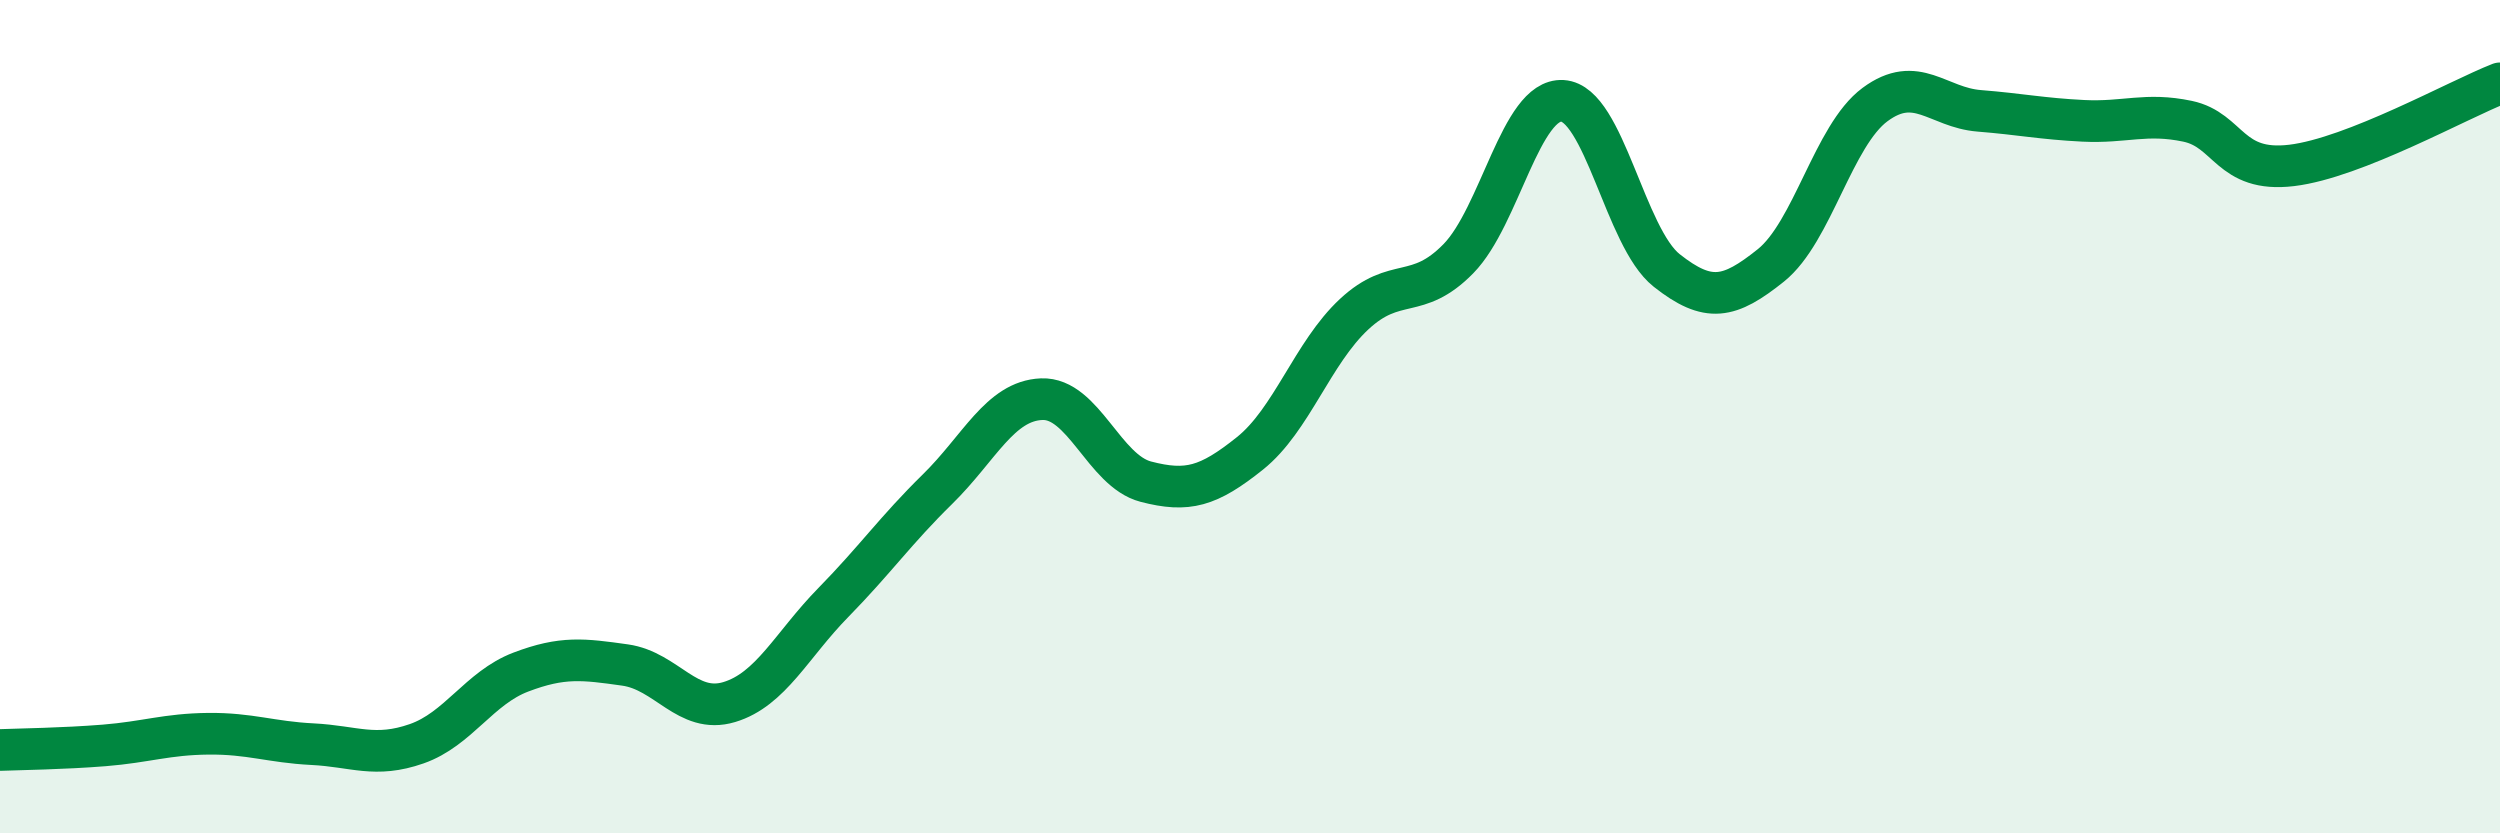
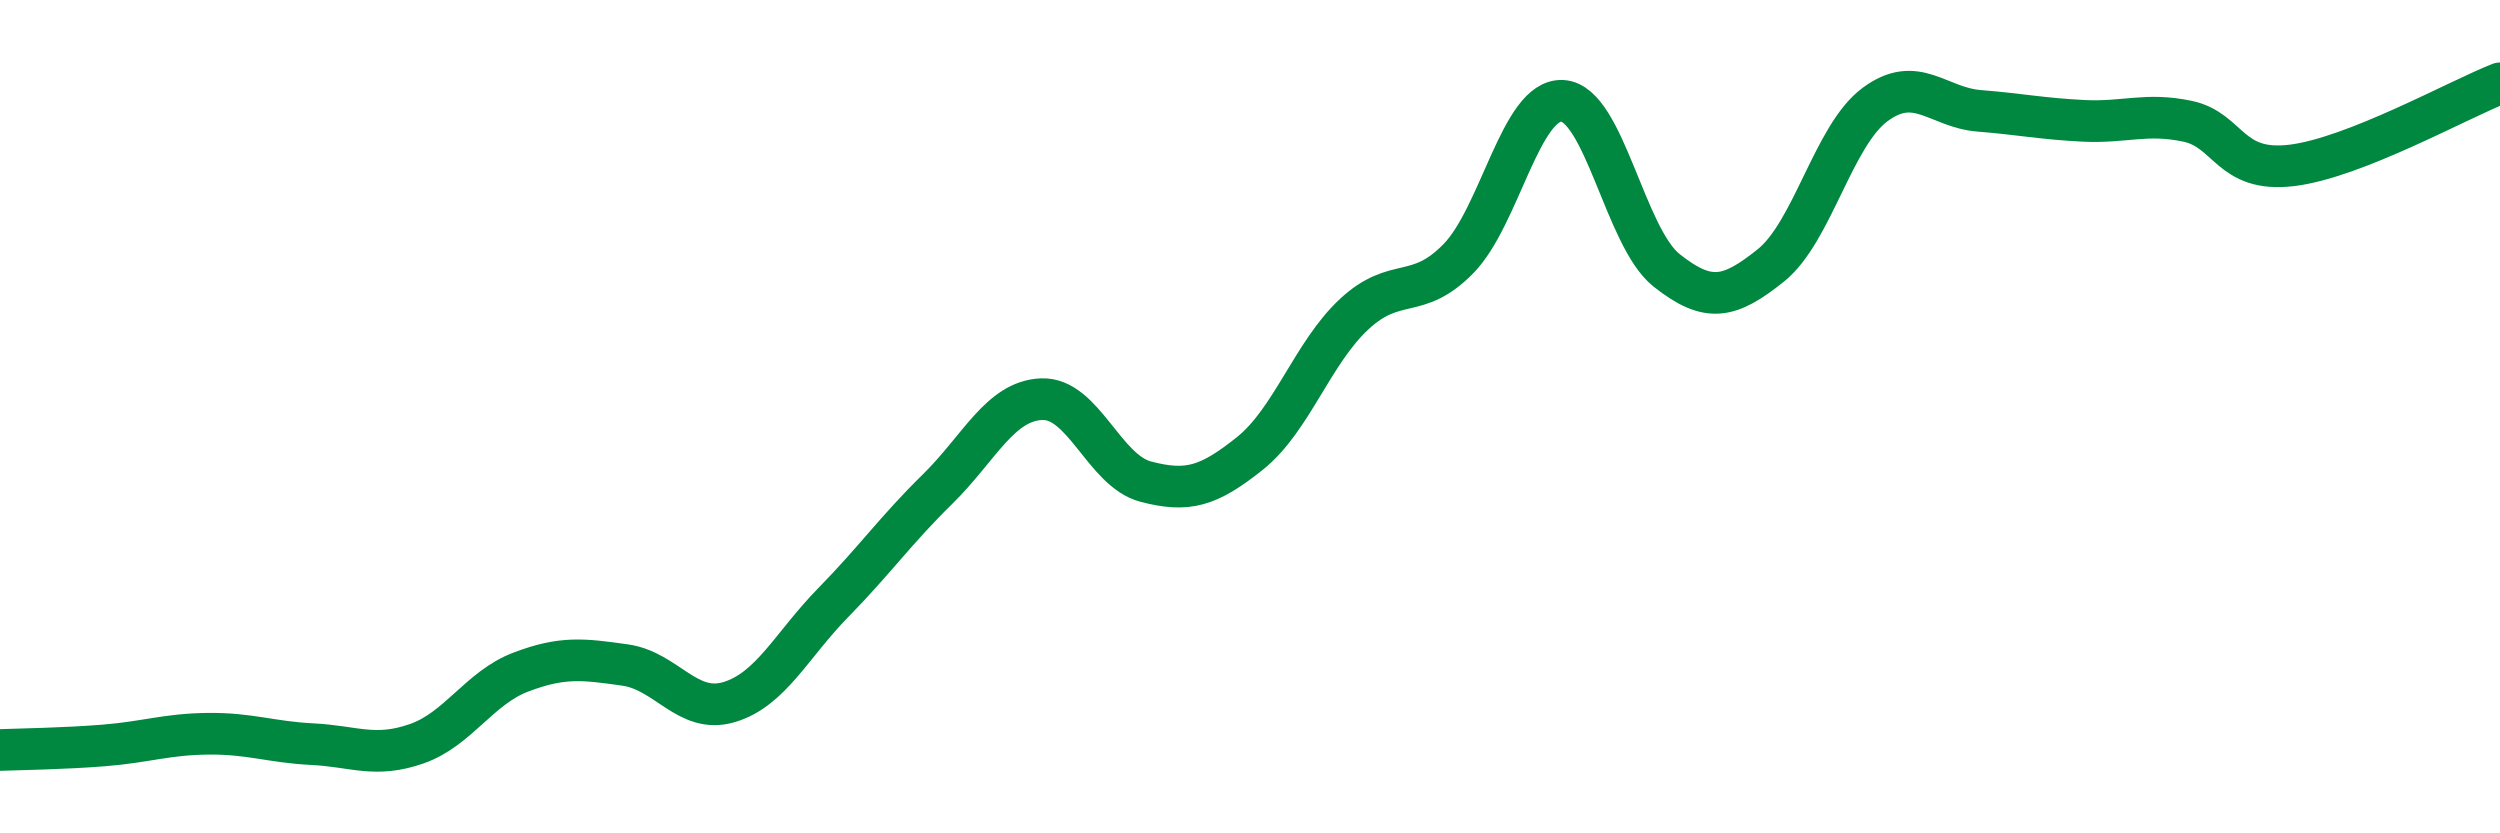
<svg xmlns="http://www.w3.org/2000/svg" width="60" height="20" viewBox="0 0 60 20">
-   <path d="M 0,18 C 0.5,17.98 1.5,17.97 2.5,17.89 C 3.5,17.81 4,17.62 5,17.61 C 6,17.6 6.5,17.81 7.5,17.86 C 8.5,17.91 9,18.2 10,17.85 C 11,17.5 11.5,16.51 12.5,16.13 C 13.5,15.75 14,15.82 15,15.96 C 16,16.1 16.5,17.15 17.5,16.85 C 18.5,16.55 19,15.48 20,14.46 C 21,13.44 21.5,12.72 22.5,11.74 C 23.5,10.76 24,9.62 25,9.58 C 26,9.54 26.5,11.3 27.5,11.56 C 28.5,11.82 29,11.68 30,10.88 C 31,10.08 31.5,8.47 32.5,7.54 C 33.5,6.61 34,7.23 35,6.21 C 36,5.19 36.5,2.36 37.5,2.42 C 38.5,2.48 39,5.7 40,6.49 C 41,7.28 41.5,7.17 42.5,6.37 C 43.5,5.57 44,3.25 45,2.51 C 46,1.77 46.5,2.58 47.5,2.66 C 48.5,2.74 49,2.85 50,2.9 C 51,2.95 51.5,2.7 52.5,2.91 C 53.5,3.12 53.5,4.15 55,3.97 C 56.5,3.79 59,2.39 60,2L60 20L0 20Z" fill="#008740" opacity="0.1" stroke-linecap="round" stroke-linejoin="round" />
  <path d="M 0,18 C 0.5,17.98 1.5,17.97 2.5,17.89 C 3.5,17.81 4,17.62 5,17.61 C 6,17.6 6.5,17.81 7.5,17.86 C 8.5,17.91 9,18.2 10,17.85 C 11,17.5 11.5,16.51 12.5,16.13 C 13.5,15.75 14,15.82 15,15.96 C 16,16.1 16.5,17.15 17.5,16.85 C 18.5,16.55 19,15.48 20,14.46 C 21,13.44 21.5,12.72 22.5,11.74 C 23.5,10.76 24,9.62 25,9.58 C 26,9.54 26.5,11.3 27.5,11.56 C 28.5,11.82 29,11.68 30,10.88 C 31,10.08 31.5,8.47 32.5,7.54 C 33.5,6.61 34,7.23 35,6.21 C 36,5.19 36.5,2.36 37.5,2.42 C 38.5,2.48 39,5.7 40,6.49 C 41,7.28 41.5,7.17 42.5,6.37 C 43.5,5.57 44,3.25 45,2.51 C 46,1.77 46.5,2.58 47.5,2.66 C 48.5,2.74 49,2.85 50,2.9 C 51,2.95 51.5,2.7 52.5,2.91 C 53.5,3.12 53.5,4.15 55,3.97 C 56.5,3.79 59,2.39 60,2" stroke="#008740" stroke-width="1" fill="none" stroke-linecap="round" stroke-linejoin="round" />
</svg>